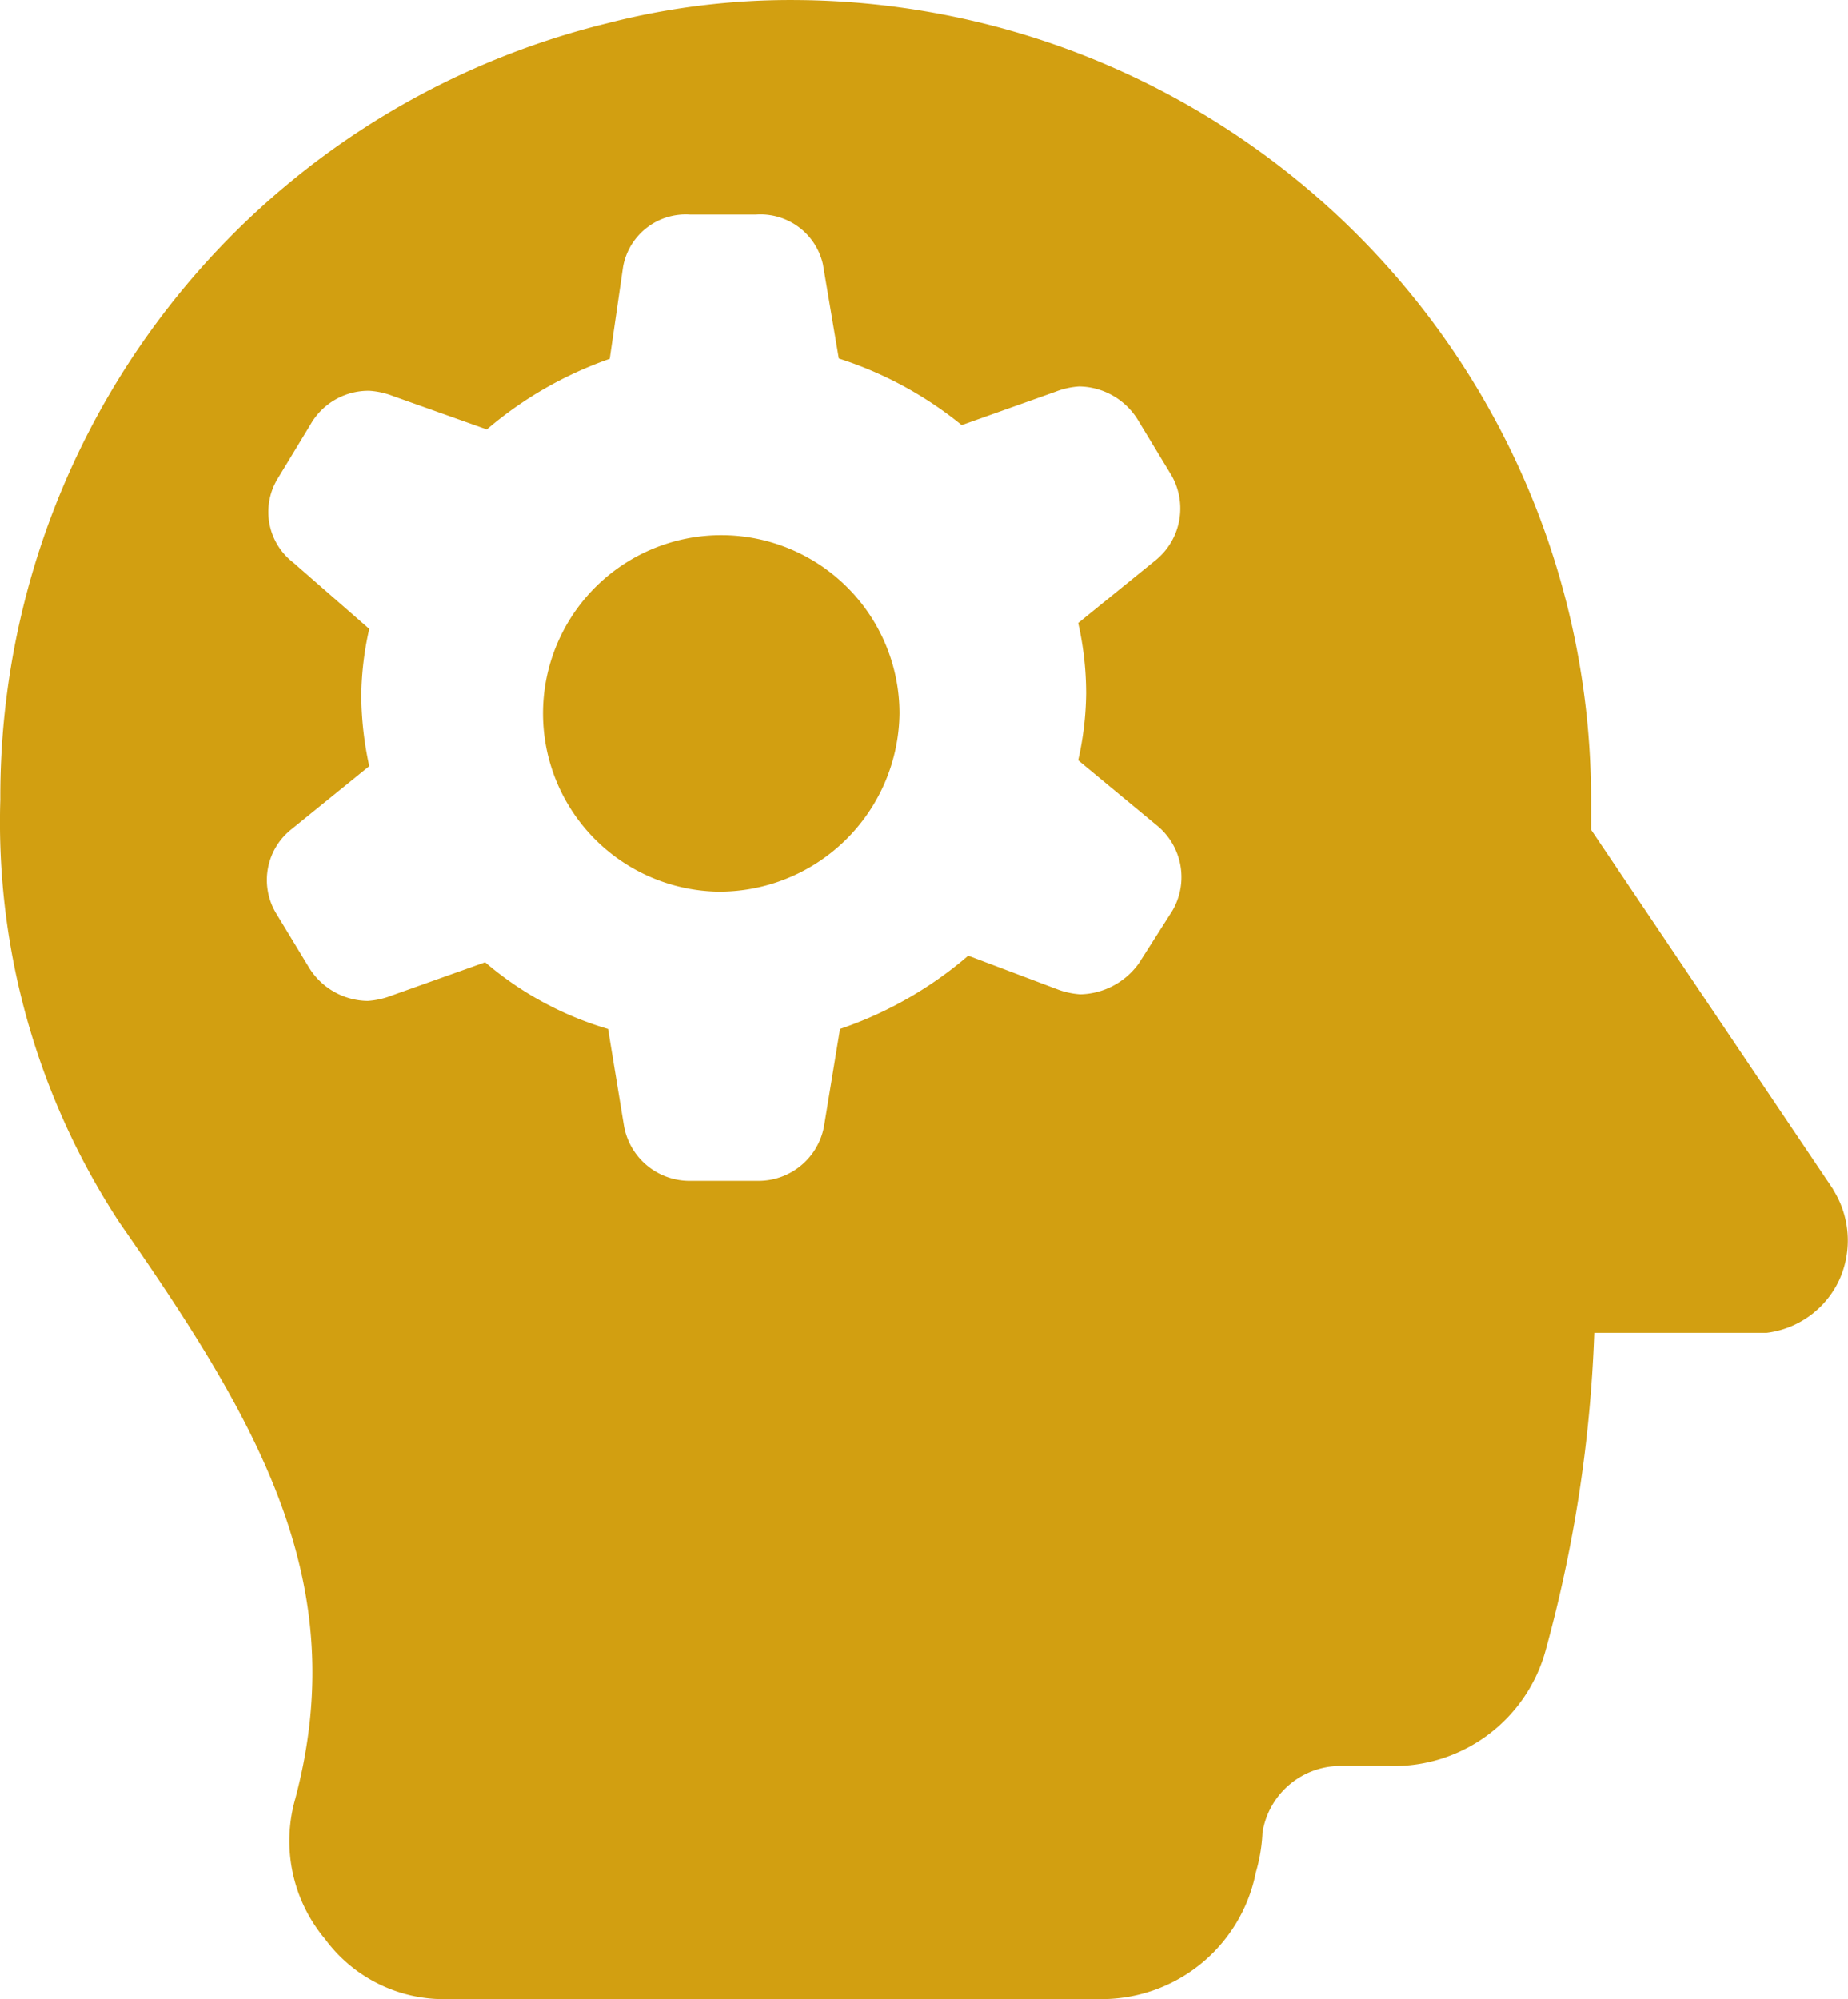
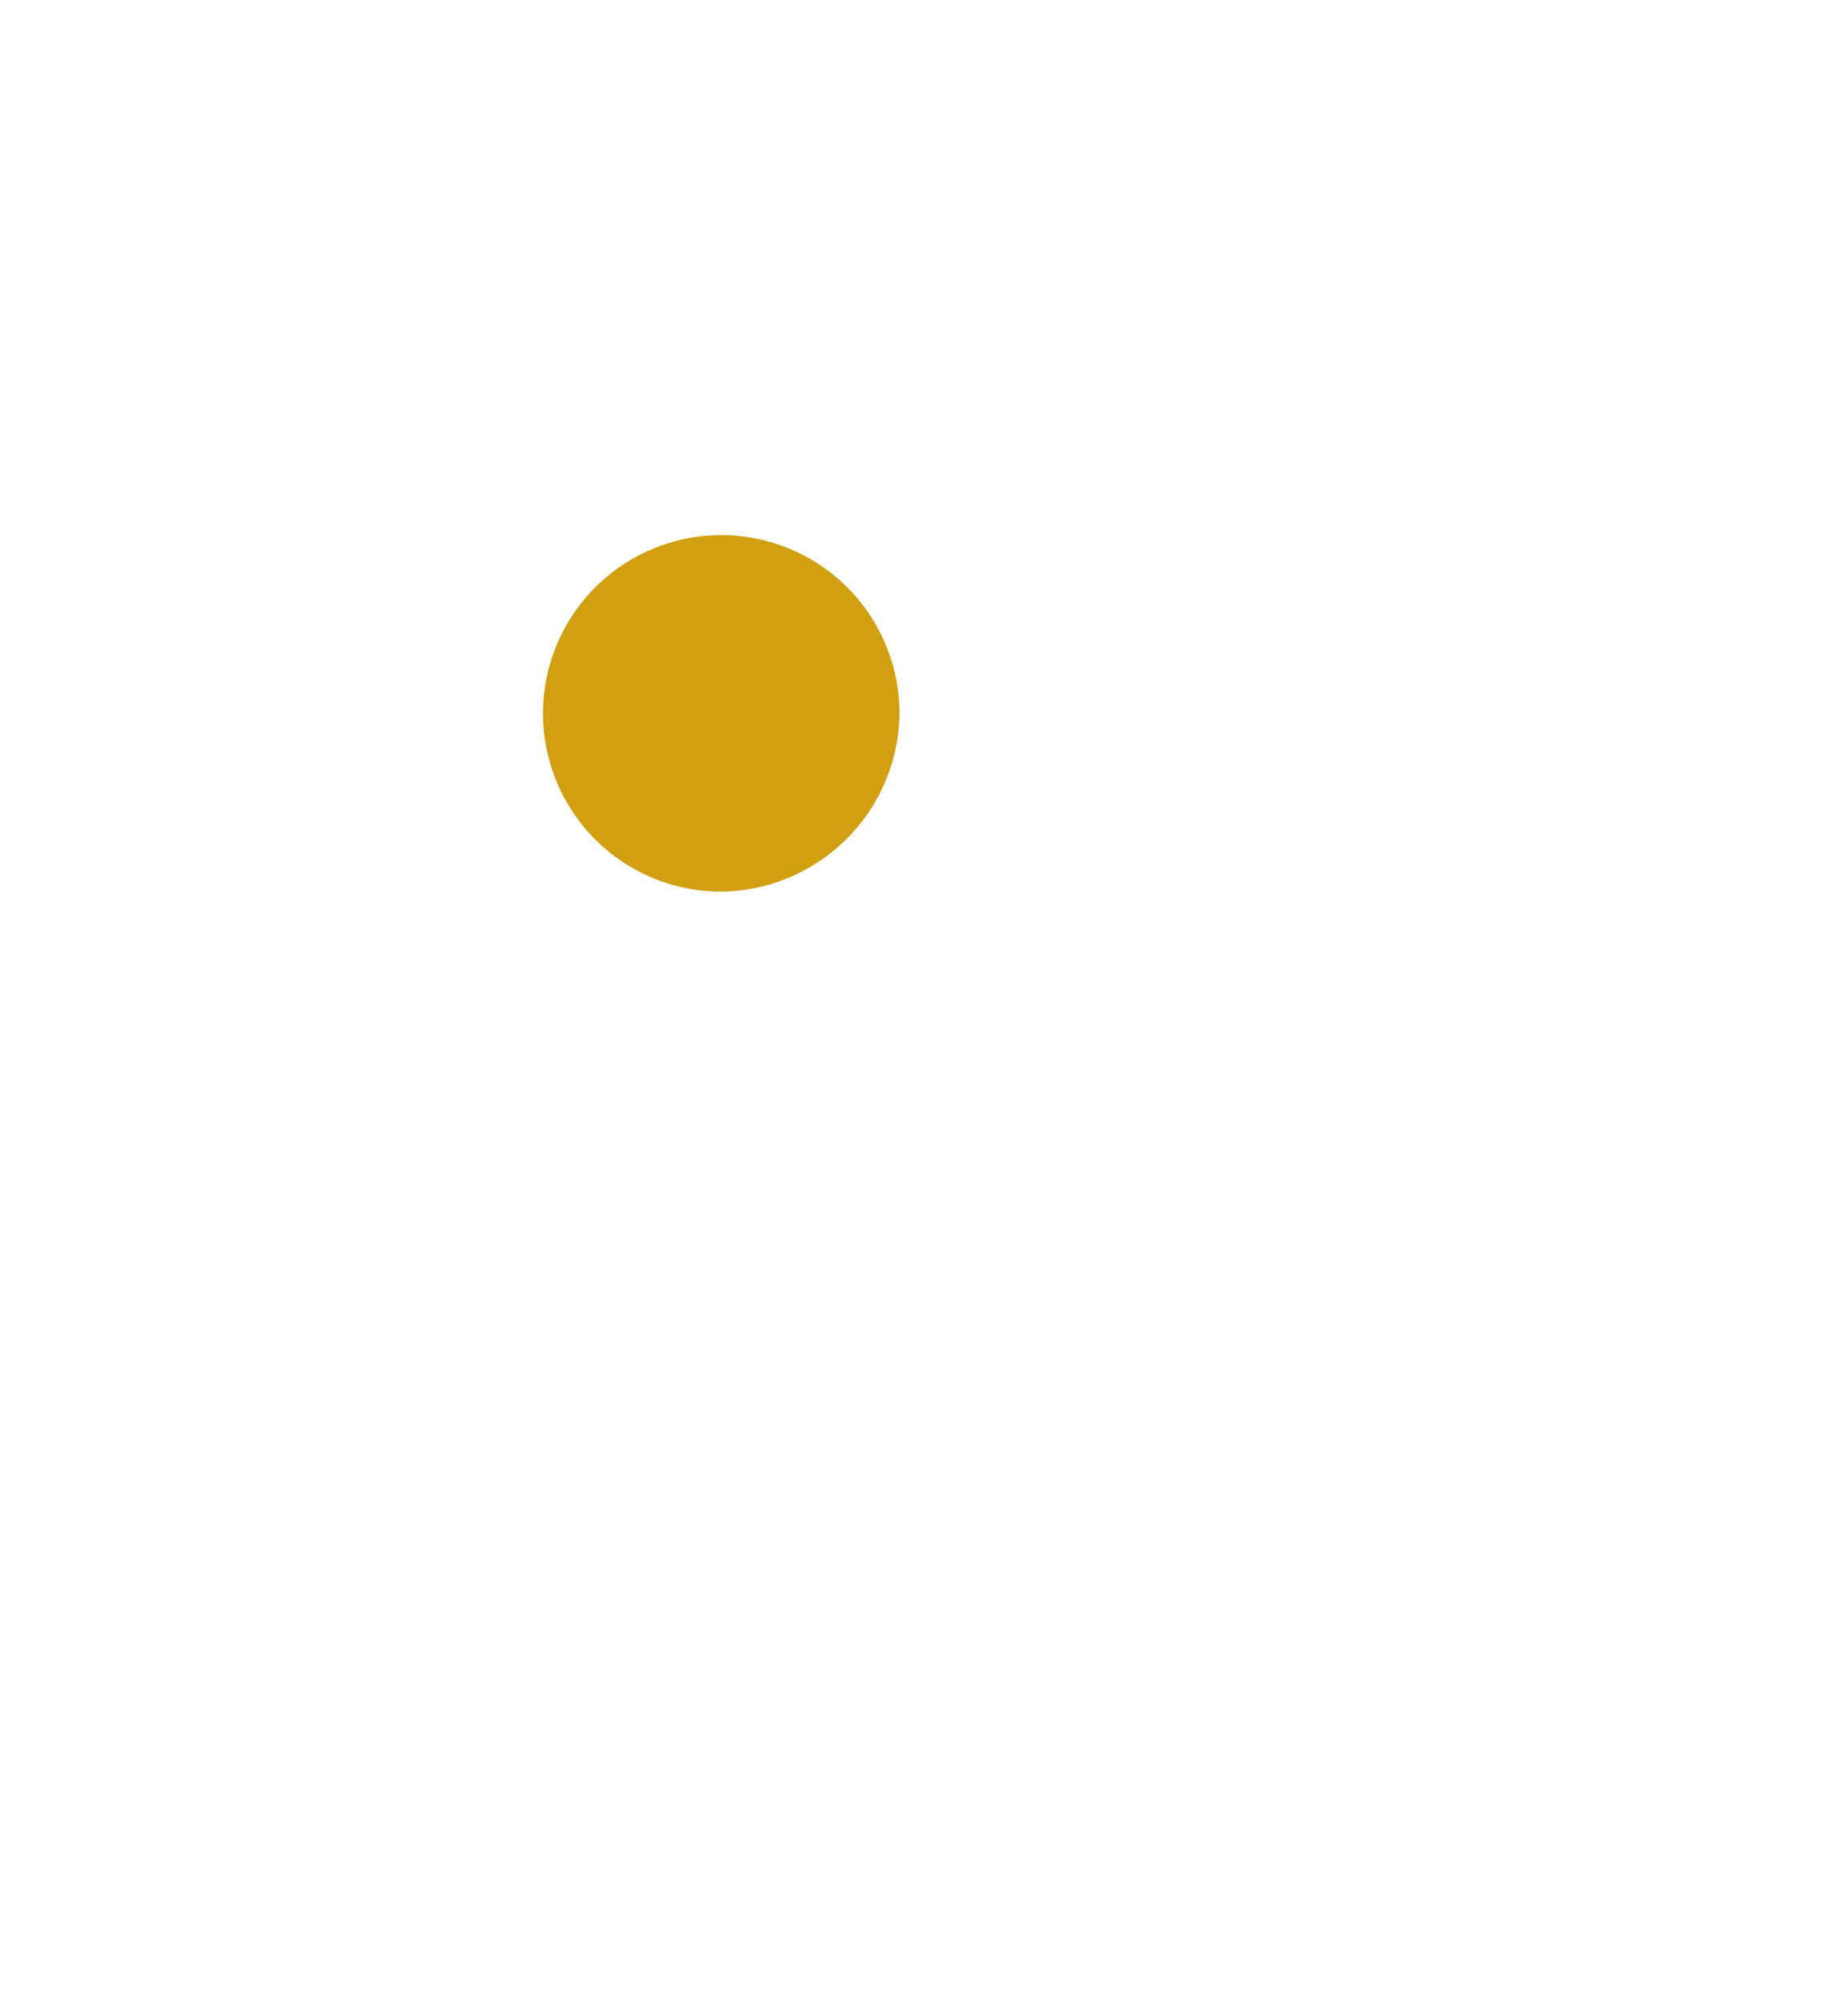
<svg xmlns="http://www.w3.org/2000/svg" width="46.471" height="50.267" viewBox="0 0 46.471 50.267">
  <g id="_3" data-name="3" transform="translate(-22.3 -19.999)">
    <path id="Path_246" data-name="Path 246" d="M42.99,45.024a4.482,4.482,0,1,1,4.574-4.474A4.532,4.532,0,0,1,42.99,45.024Z" transform="translate(-2.645 -2.606)" fill="#d29f11" fill-rule="evenodd" />
-     <path id="Path_247" data-name="Path 247" d="M68.4,49.907,62.31,40.86v-.754A20.106,20.106,0,0,0,42.313,20a18.43,18.43,0,0,0-4.75.586A20.014,20.014,0,0,0,22.308,40.106a18.363,18.363,0,0,0,3,10.639c3.5,5.026,5.864,9.048,4.415,14.493a3.837,3.837,0,0,0,.754,3.519,3.711,3.711,0,0,0,3.083,1.508h16.42a3.954,3.954,0,0,0,3.9-3.183,4.189,4.189,0,0,0,.168-1.005,1.985,1.985,0,0,1,2-1.675h1.181a3.954,3.954,0,0,0,3.921-2.848,34.607,34.607,0,0,0,1.24-8.042h4.331a2.329,2.329,0,0,0,1.835-1.34,2.4,2.4,0,0,0-.159-2.262ZM51.78,42.9l-.838,1.315A1.86,1.86,0,0,1,49.468,45a1.994,1.994,0,0,1-.6-.134l-2.22-.838a9.751,9.751,0,0,1-3.225,1.843l-.4,2.438a1.675,1.675,0,0,1-1.675,1.382H39.666a1.675,1.675,0,0,1-1.675-1.382l-.4-2.438A8.378,8.378,0,0,1,34.5,44.194l-2.354.838a1.994,1.994,0,0,1-.6.134,1.759,1.759,0,0,1-1.474-.838l-.838-1.382a1.625,1.625,0,0,1,.4-2.1l1.952-1.583a8.469,8.469,0,0,1-.2-1.776,7.883,7.883,0,0,1,.2-1.675l-1.91-1.667a1.608,1.608,0,0,1-.4-2.1l.838-1.382a1.675,1.675,0,0,1,1.474-.838,1.994,1.994,0,0,1,.6.134l2.354.838a9.651,9.651,0,0,1,3.091-1.776l.335-2.312a1.6,1.6,0,0,1,1.675-1.315h1.675a1.608,1.608,0,0,1,1.675,1.248l.4,2.371a9.475,9.475,0,0,1,3.091,1.675l2.354-.838a1.994,1.994,0,0,1,.6-.134,1.759,1.759,0,0,1,1.474.838l.838,1.382a1.675,1.675,0,0,1-.385,2.145l-1.952,1.583a8.009,8.009,0,0,1,.2,1.776,7.883,7.883,0,0,1-.2,1.675l1.952,1.617A1.675,1.675,0,0,1,51.78,42.9Z" transform="translate(0)" fill="#d29f11" fill-rule="evenodd" />
  </g>
</svg>